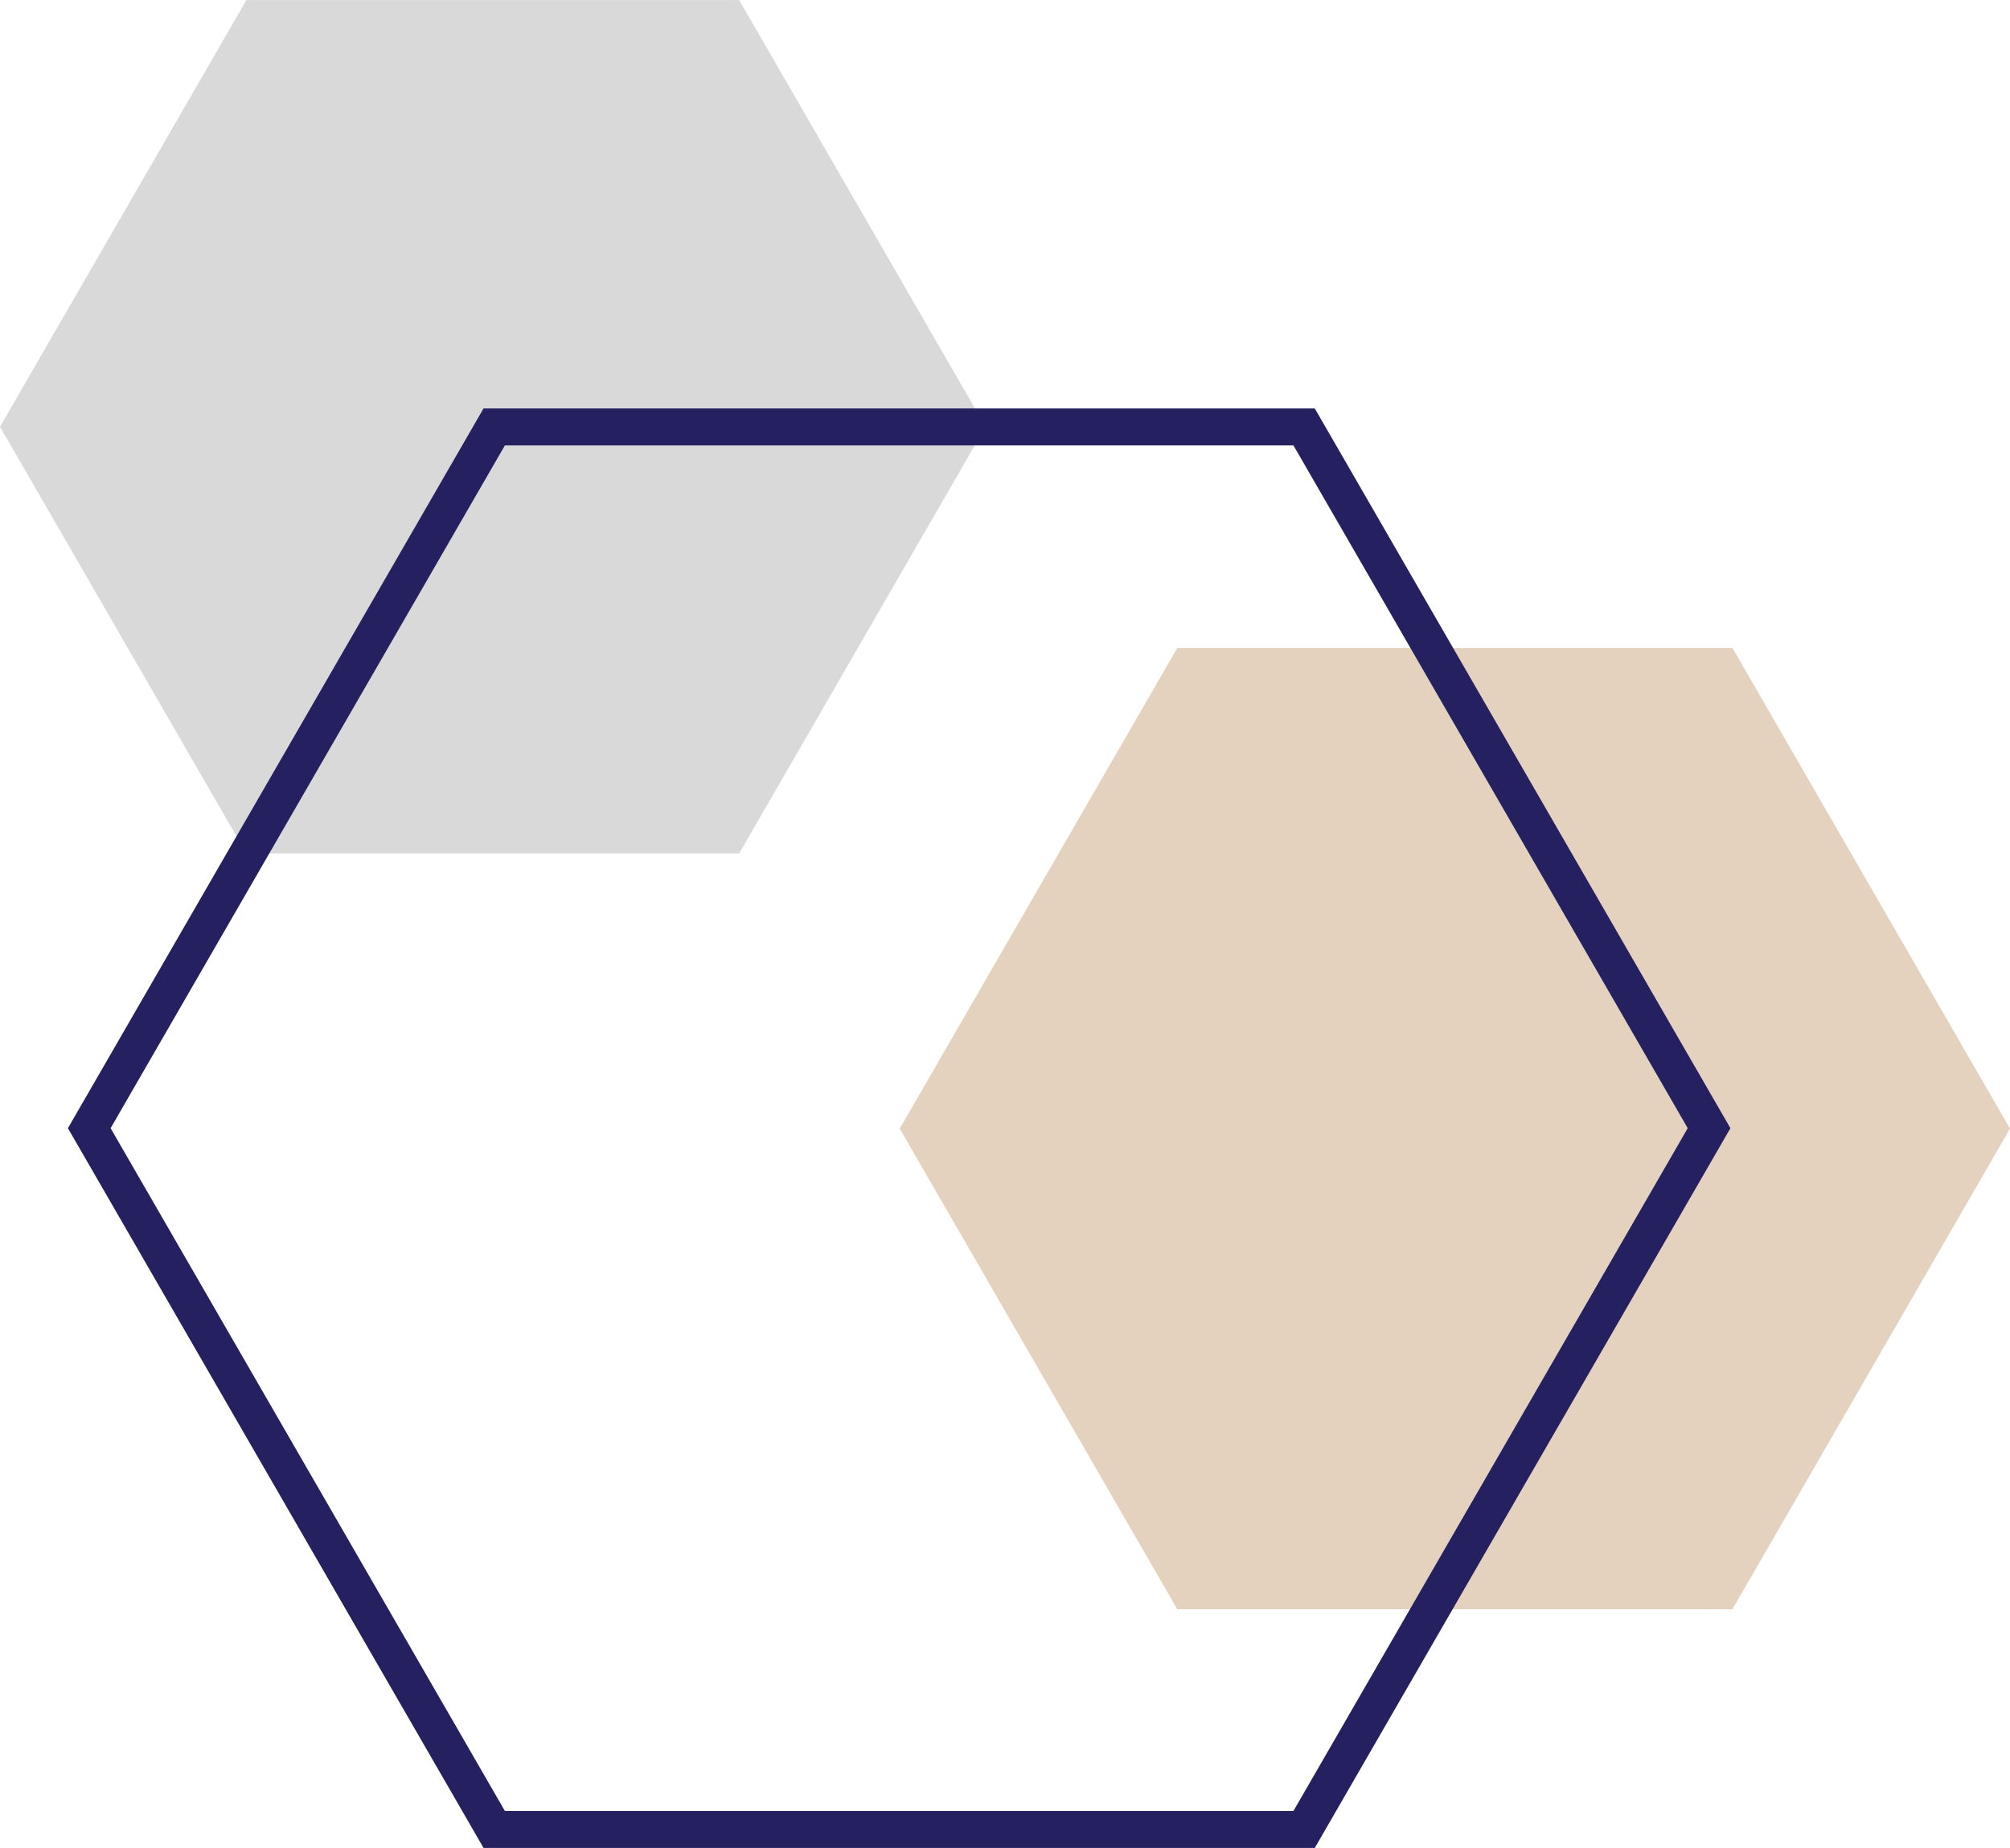
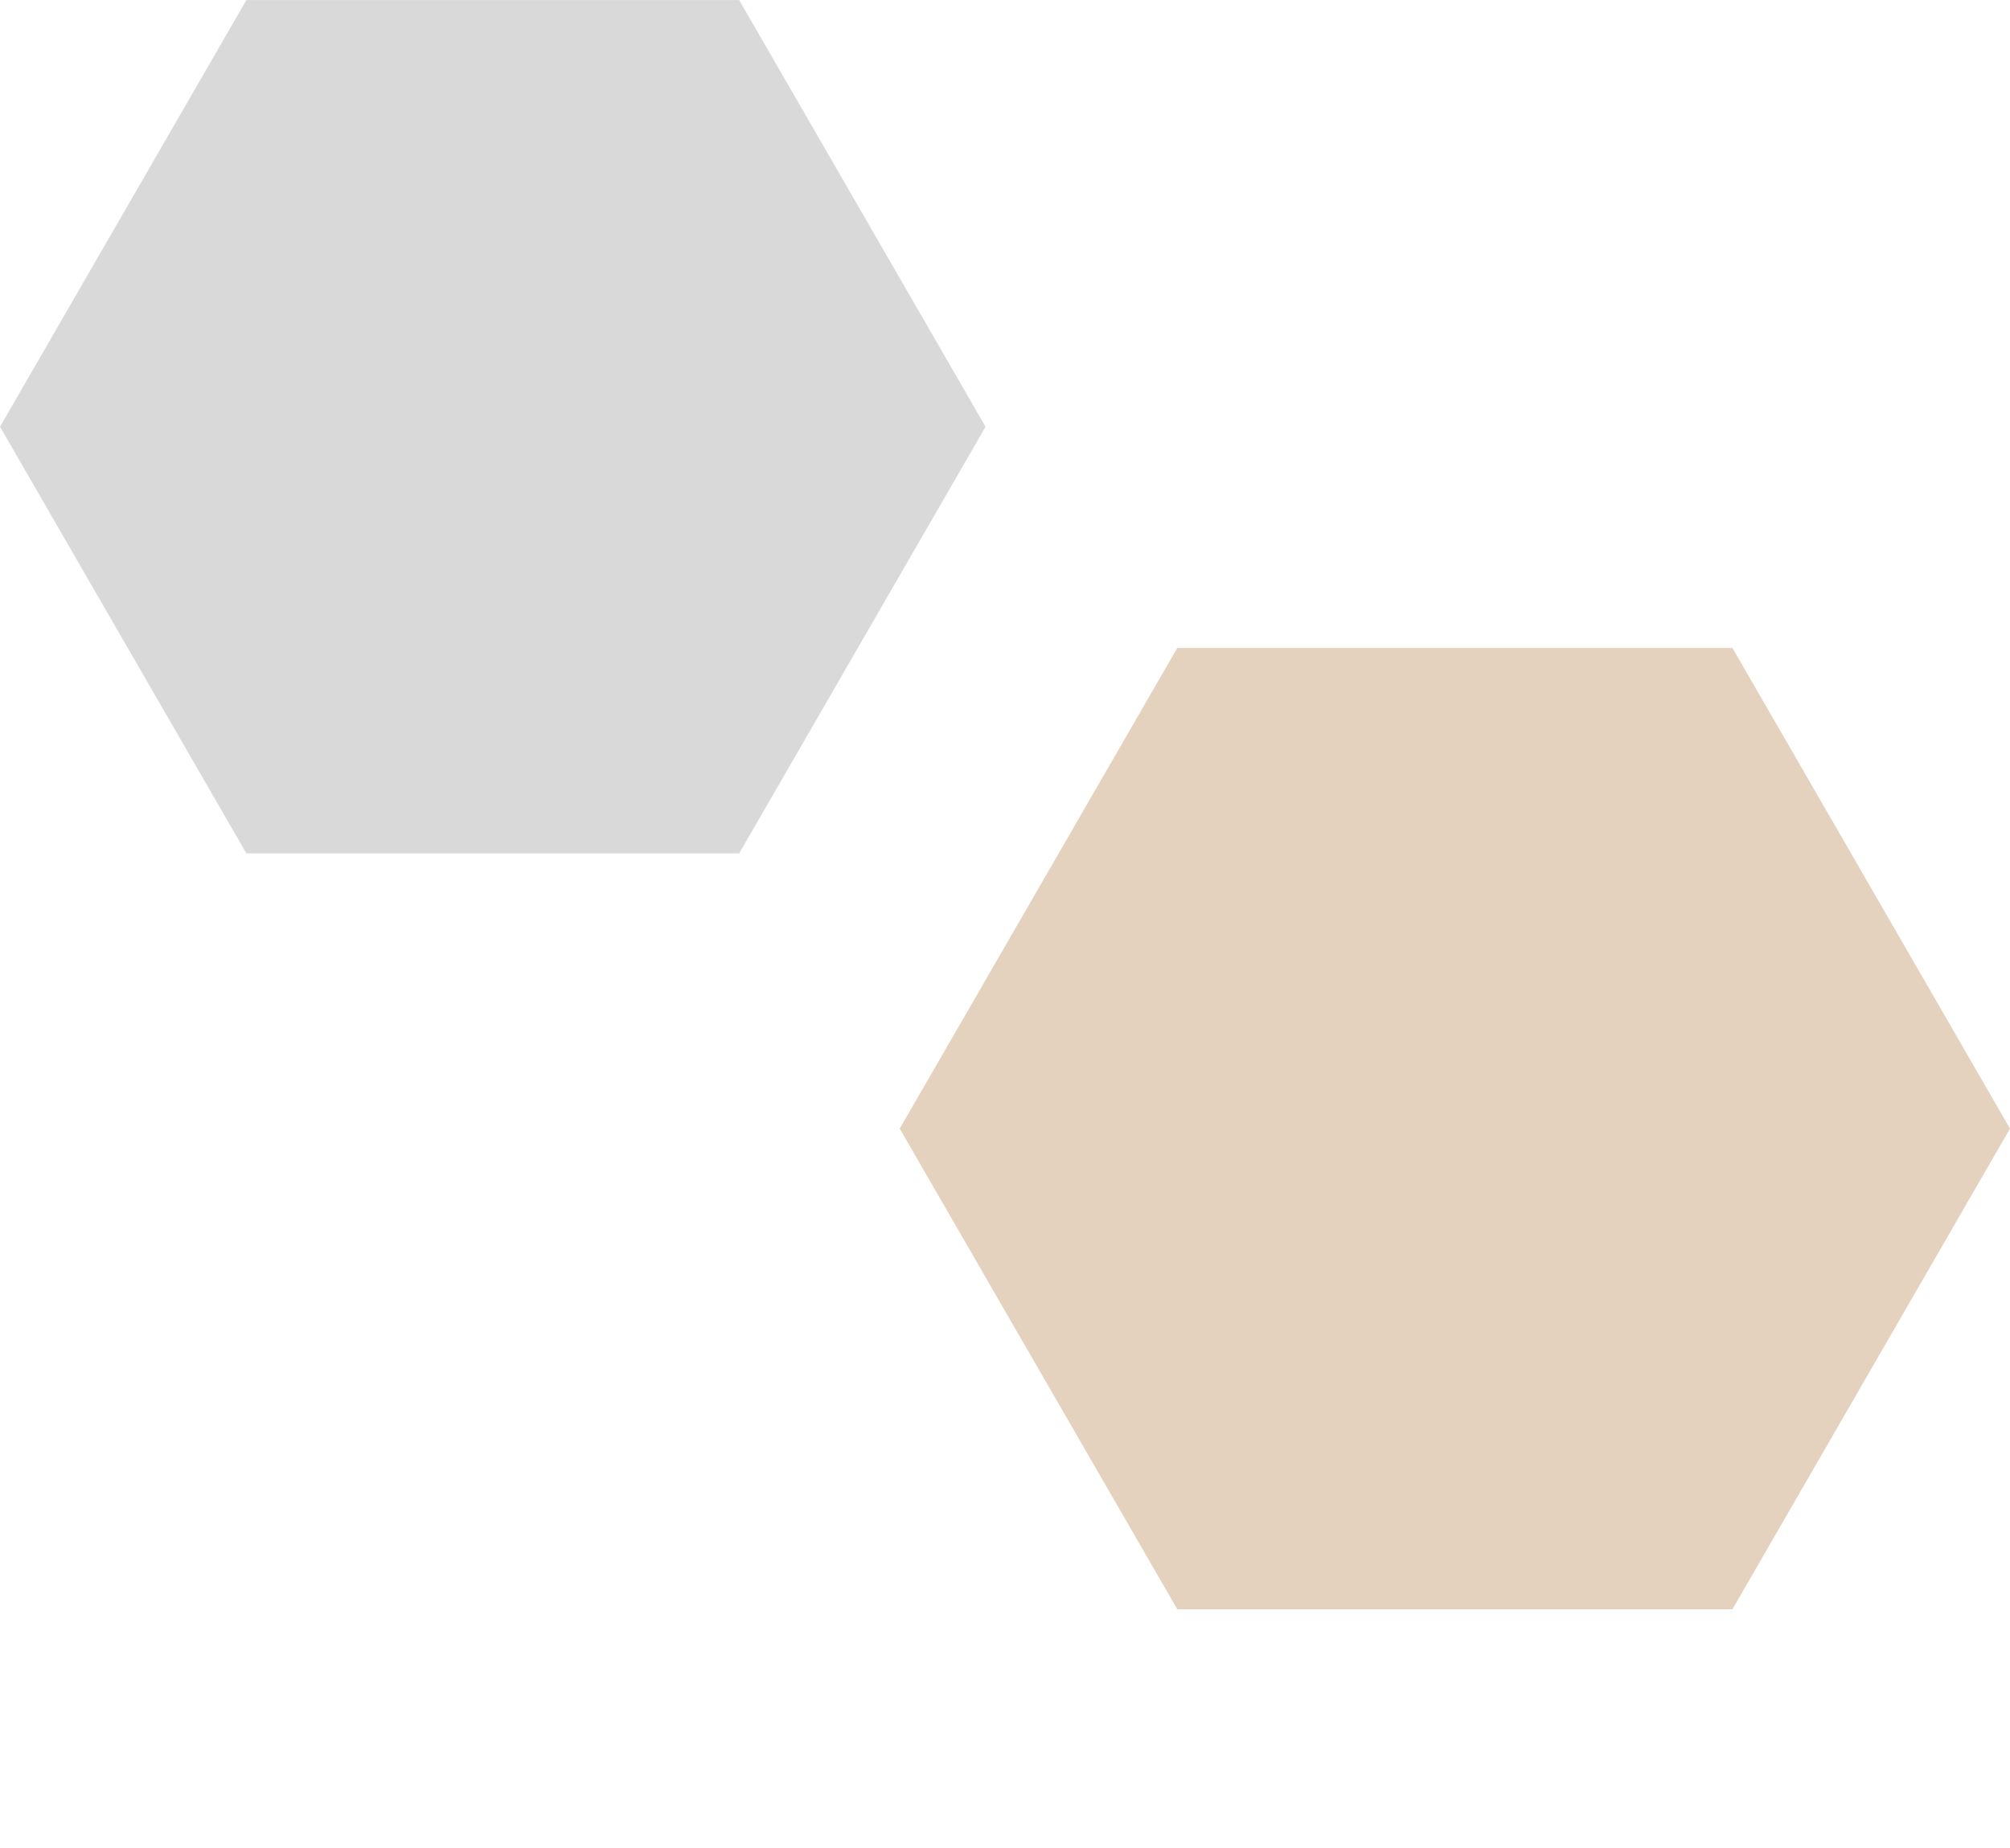
<svg xmlns="http://www.w3.org/2000/svg" fill="#000000" height="459.8" preserveAspectRatio="xMidYMid meet" version="1" viewBox="0.0 20.1 500.0 459.8" width="500" zoomAndPan="magnify">
  <g>
    <g id="change1_1">
      <path d="M 183.875 20.117 L 61.293 20.117 L 0 126.277 L 61.293 232.438 L 183.875 232.438 L 245.164 126.277 L 183.875 20.117" fill="#d9d9d9" />
    </g>
    <g id="change2_1">
      <path d="M 430.953 181.316 L 292.859 181.316 L 223.812 300.91 L 292.859 420.504 L 430.953 420.504 L 500 300.91 L 430.953 181.316" fill="#e4d2bf" />
    </g>
    <g id="change3_1">
-       <path d="M 327.062 121.727 L 120.281 121.727 L 16.895 300.805 L 120.281 479.883 L 327.062 479.883 L 430.453 300.805 Z M 321.754 130.926 L 419.832 300.805 L 321.754 470.684 L 125.594 470.684 L 27.516 300.805 L 125.594 130.926 L 321.754 130.926" fill="#252161" />
-     </g>
+       </g>
  </g>
</svg>